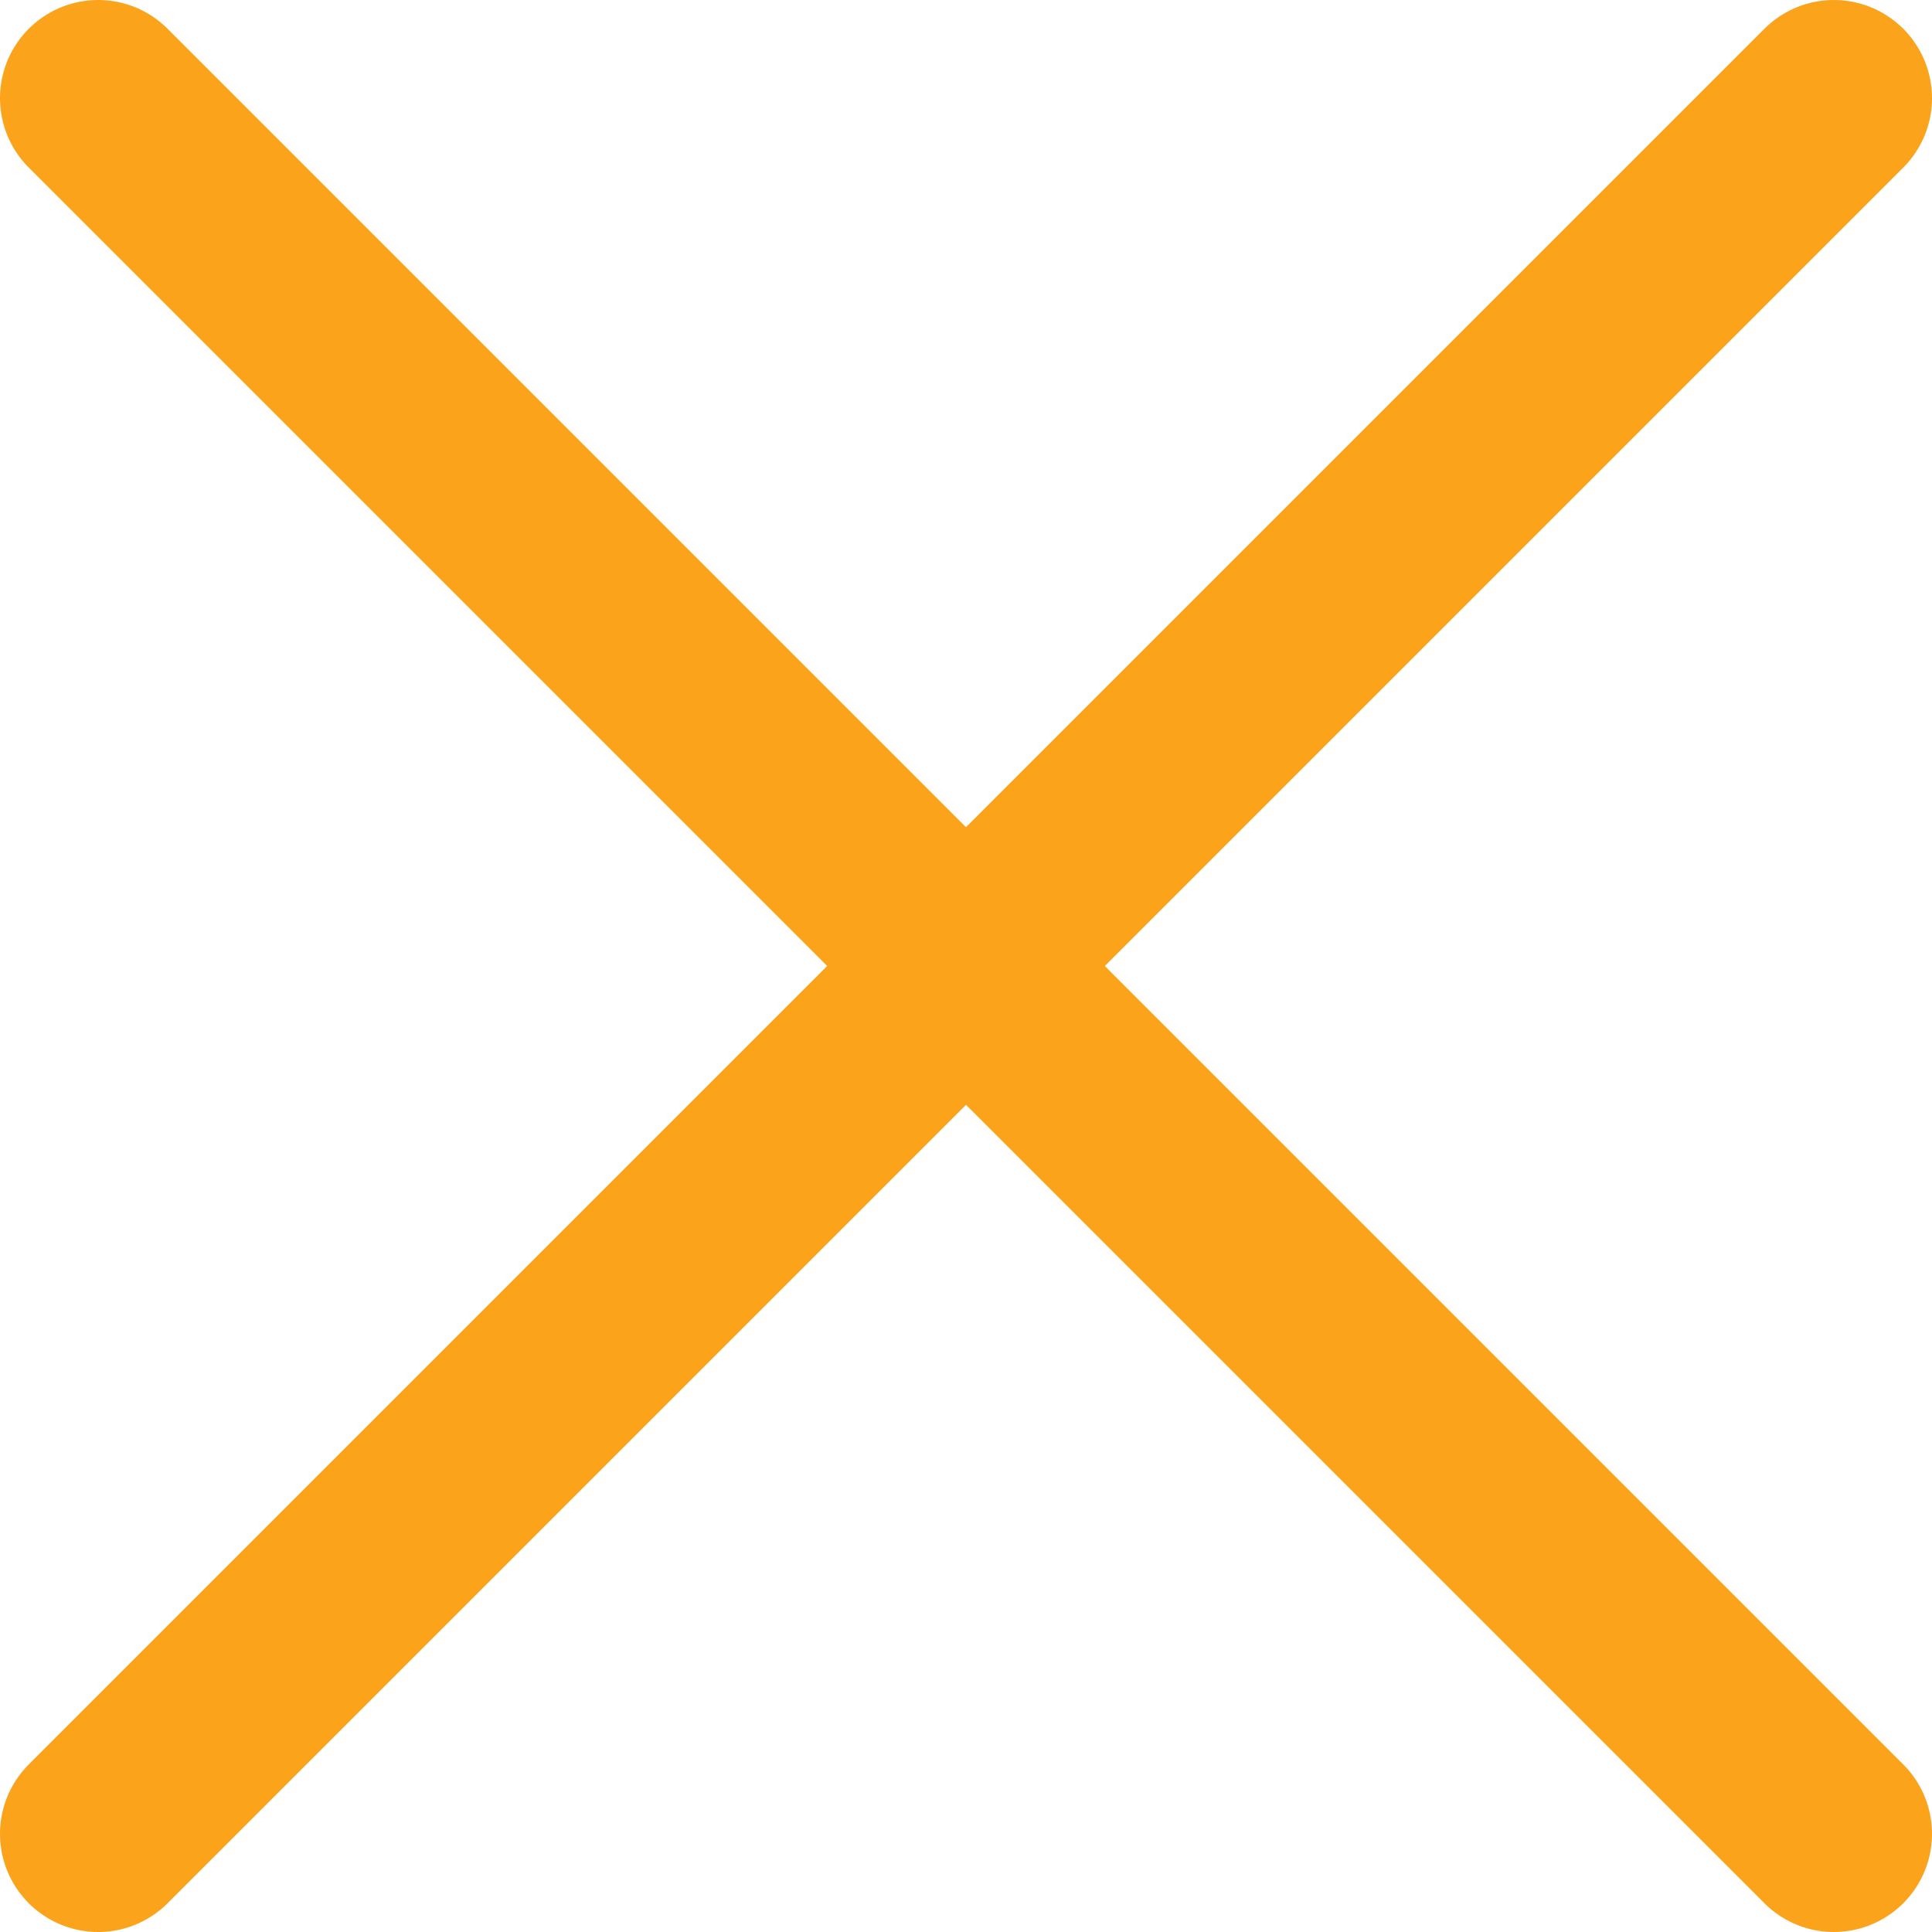
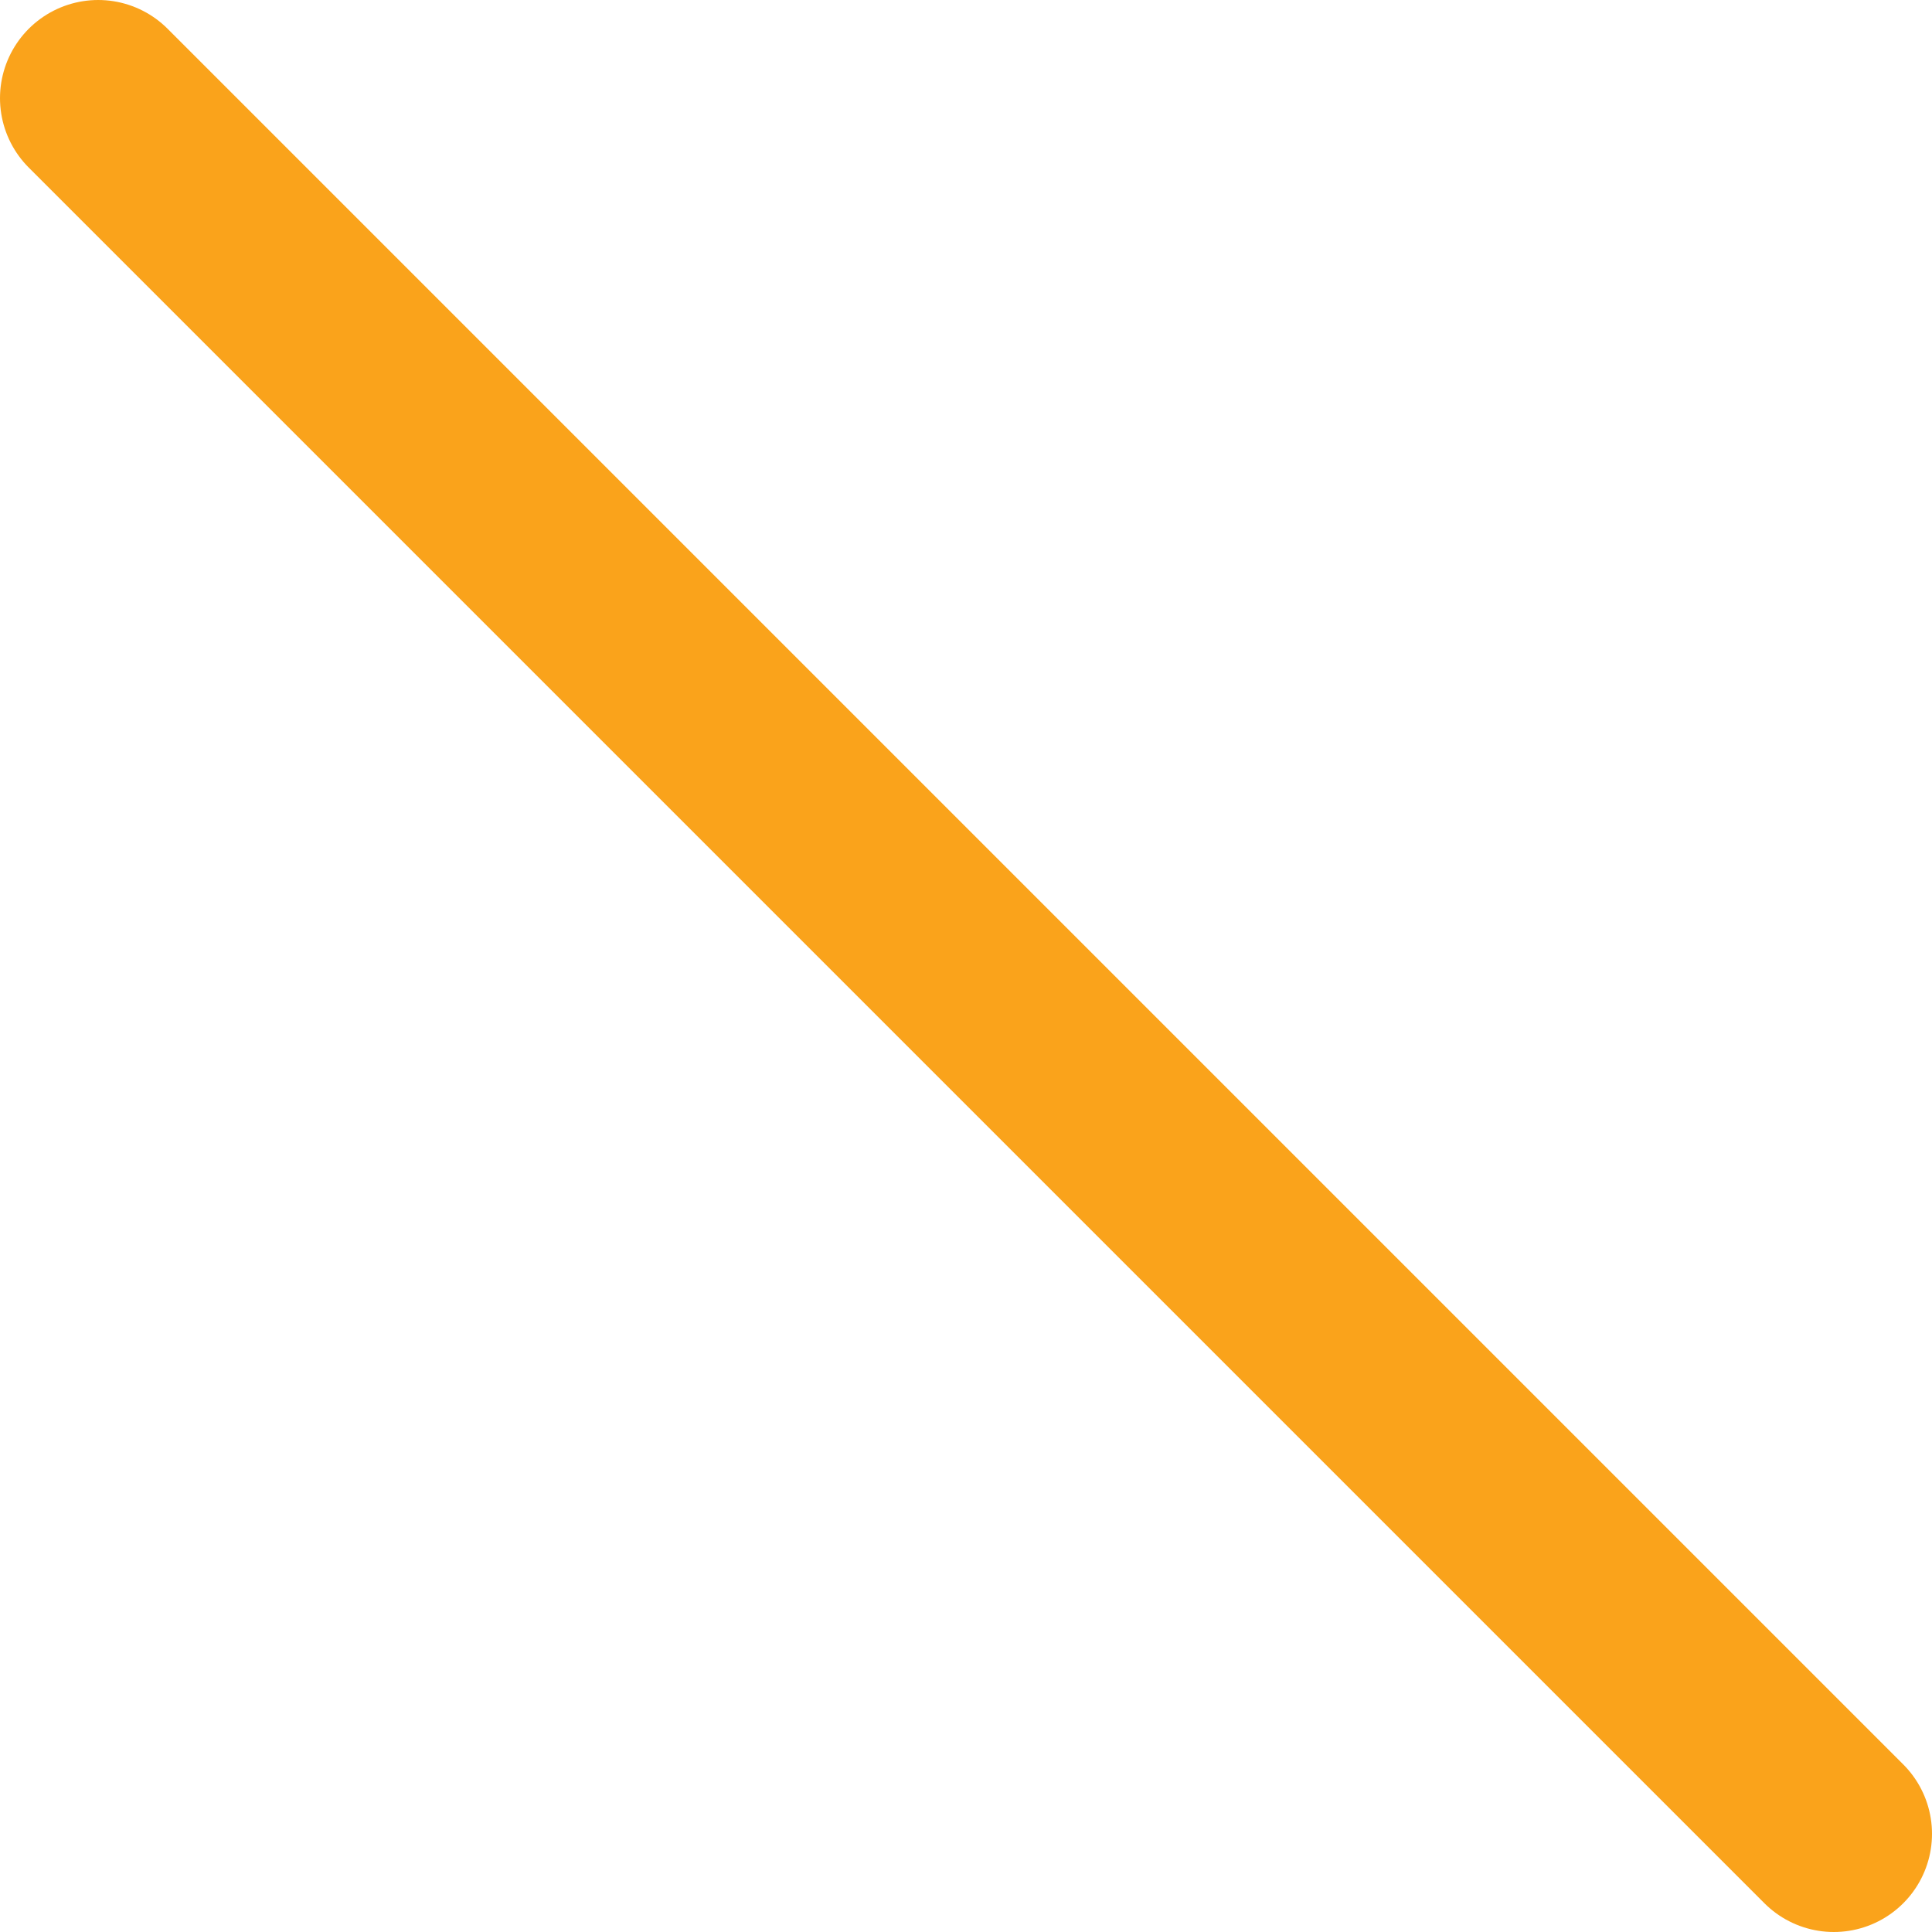
<svg xmlns="http://www.w3.org/2000/svg" id="Layer_1" viewBox="0 0 39.36 39.36">
  <defs>
    <style>.cls-1{fill:none;stroke:#faa31b;stroke-linecap:round;stroke-miterlimit:10;stroke-width:4px;}</style>
  </defs>
  <line class="cls-1" x1="2" y1="2" x2="37.36" y2="37.36" />
-   <line class="cls-1" x1="37.36" y1="2" x2="2" y2="37.36" />
</svg>